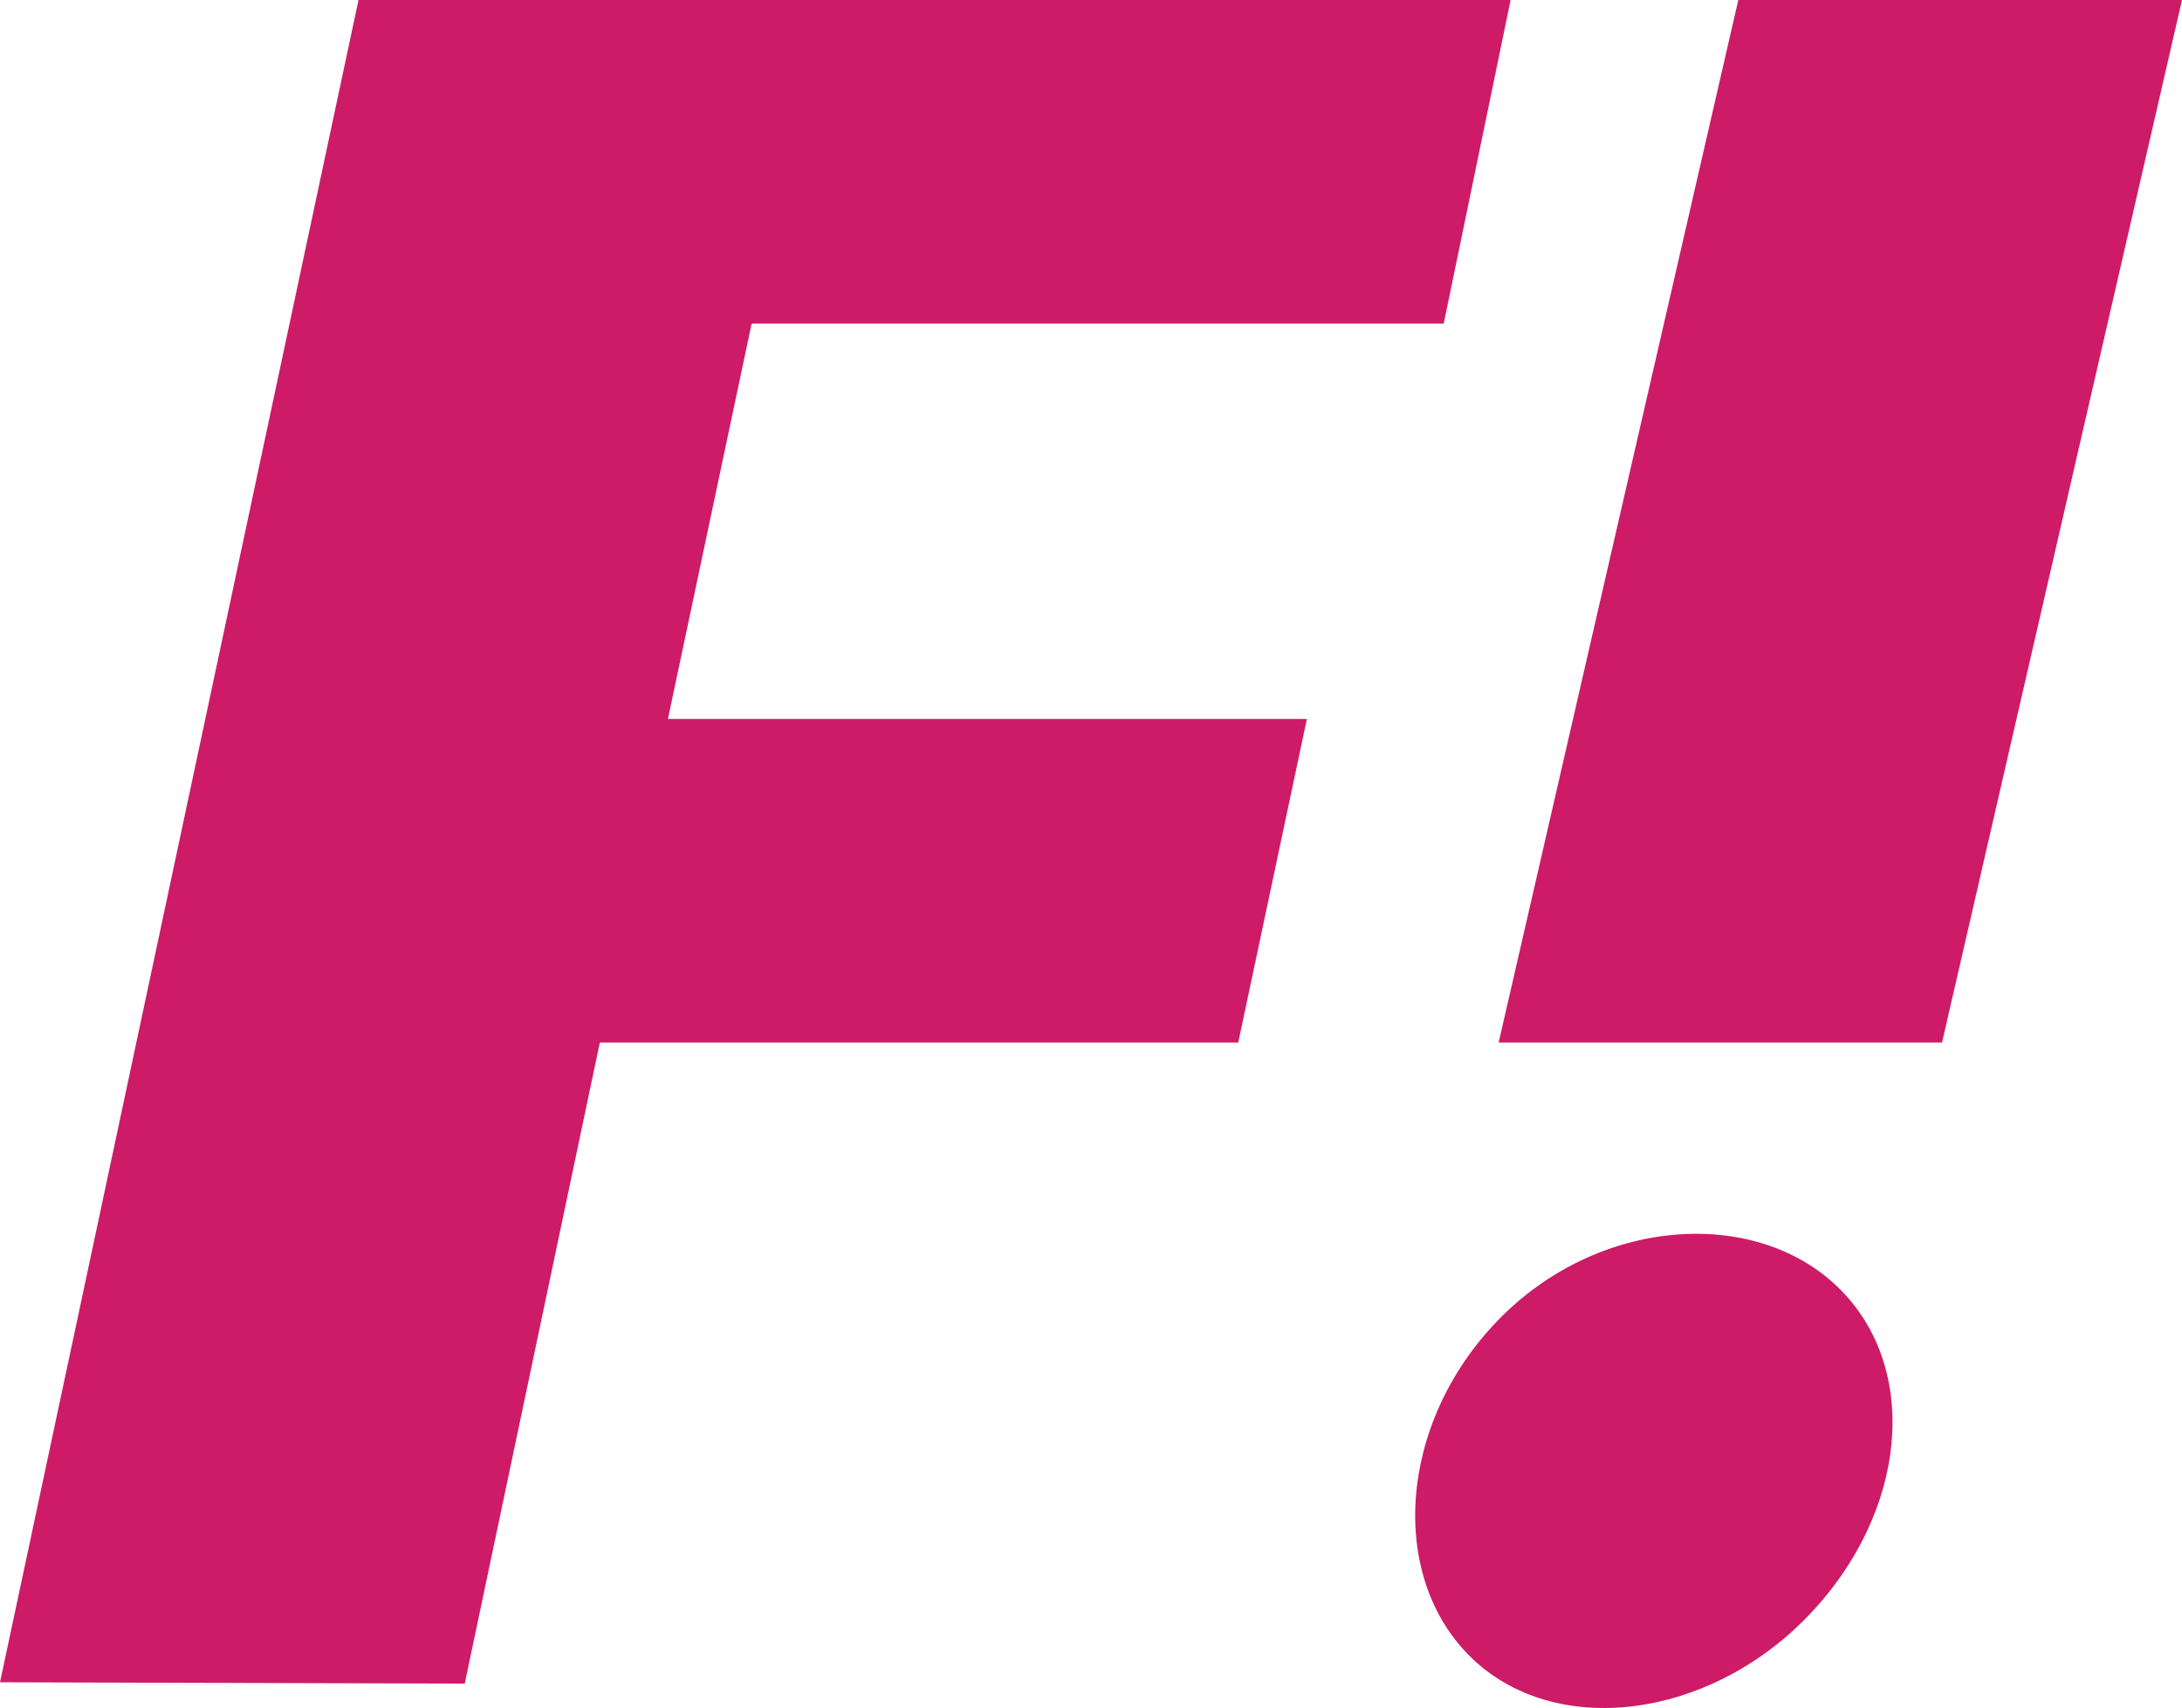
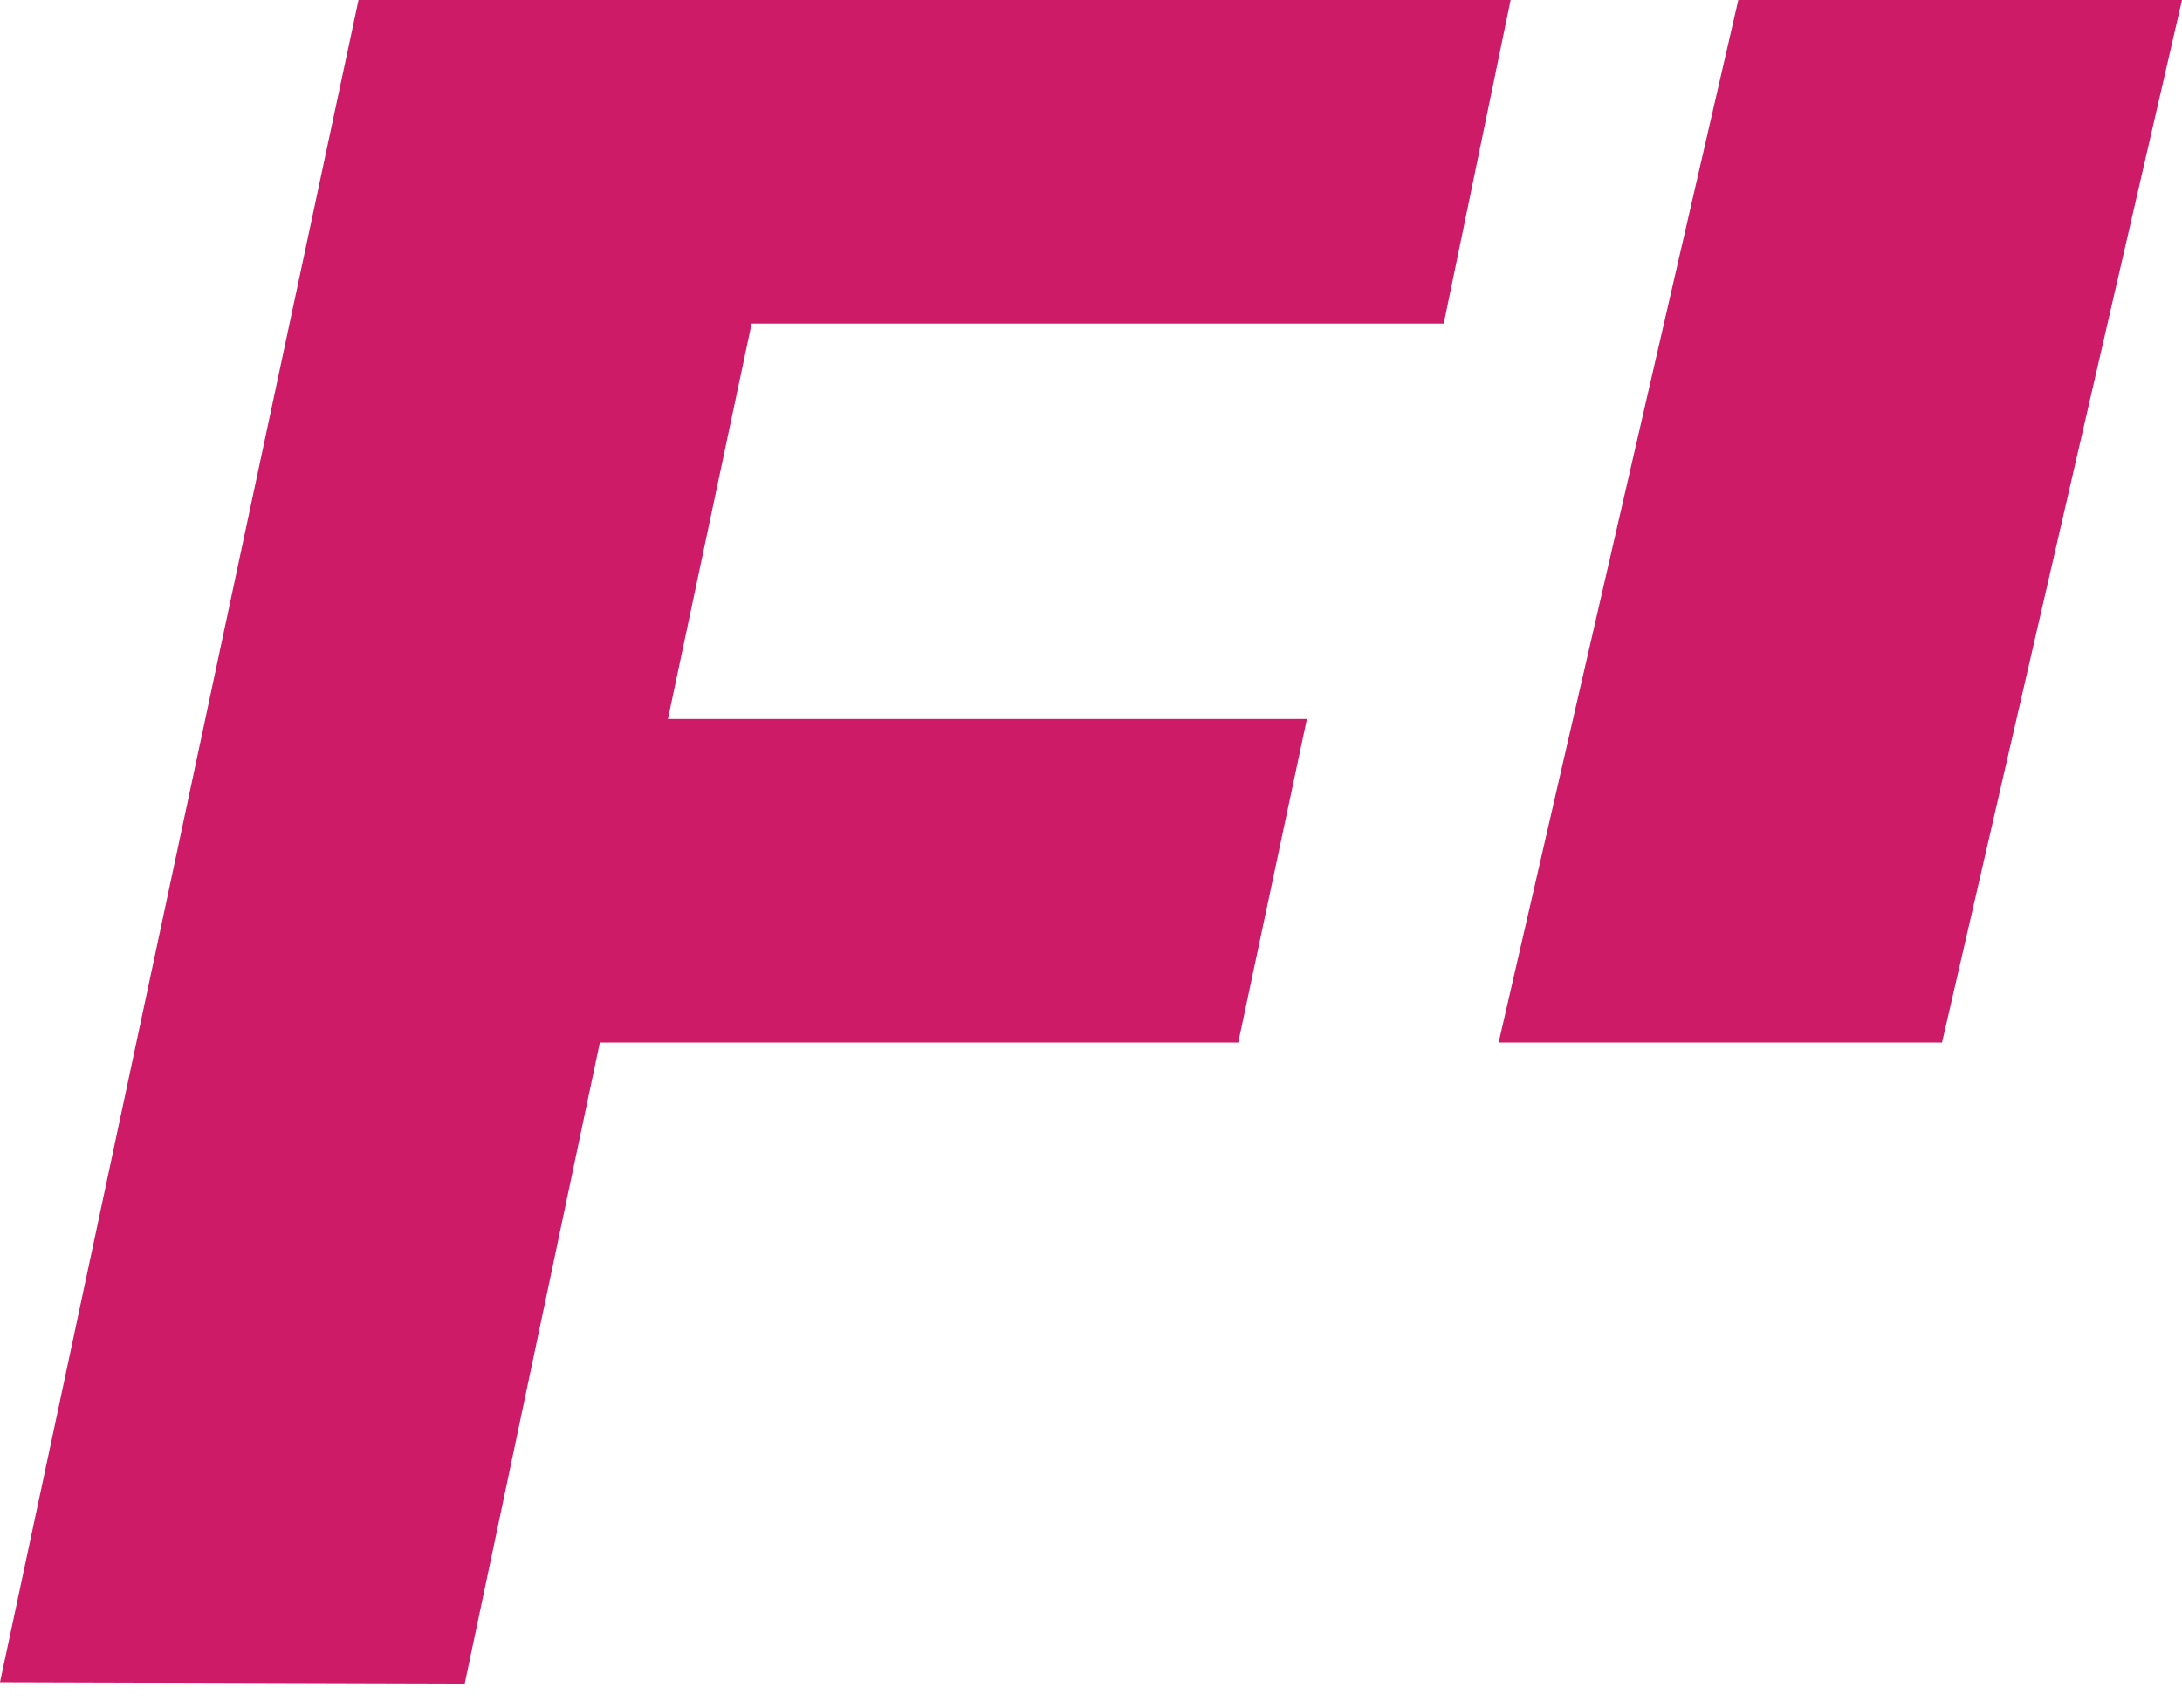
<svg xmlns="http://www.w3.org/2000/svg" width="378.165" height="296.027" viewBox="66.752 36 378.165 296.027" enable-background="new 66.752 36 378.165 296.027">
  <g fill="#CD1B68">
    <polygon points="66.752,327.569 128.886,36 328.559,36 316.969,92.077 197.02,92.077 182.51,160.615 293.251,160.615 281.353,216.692 170.712,216.692 147.294,327.801" />
    <polygon points="326.482,216.692 403.328,216.692 444.917,36 368.02,36" />
-     <path d="M380.036 316.158c-17.343 17.936-43.806 21.148-58.255 7.176-14.449-13.972-12.797-40.53 4.544-58.465 17.342-17.934 44.498-19.761 58.947-5.789 14.451 13.971 12.104 39.144-5.236 57.078z" />
  </g>
</svg>